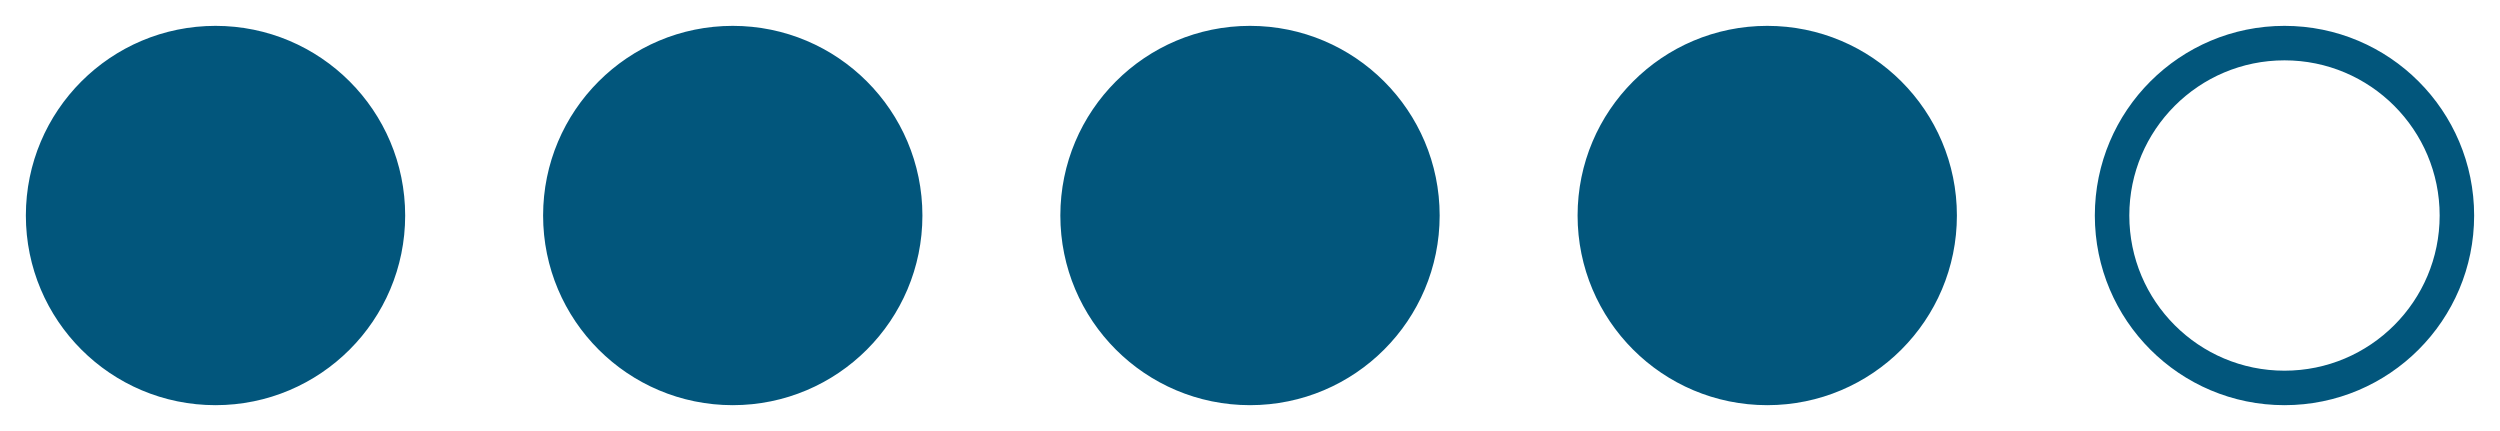
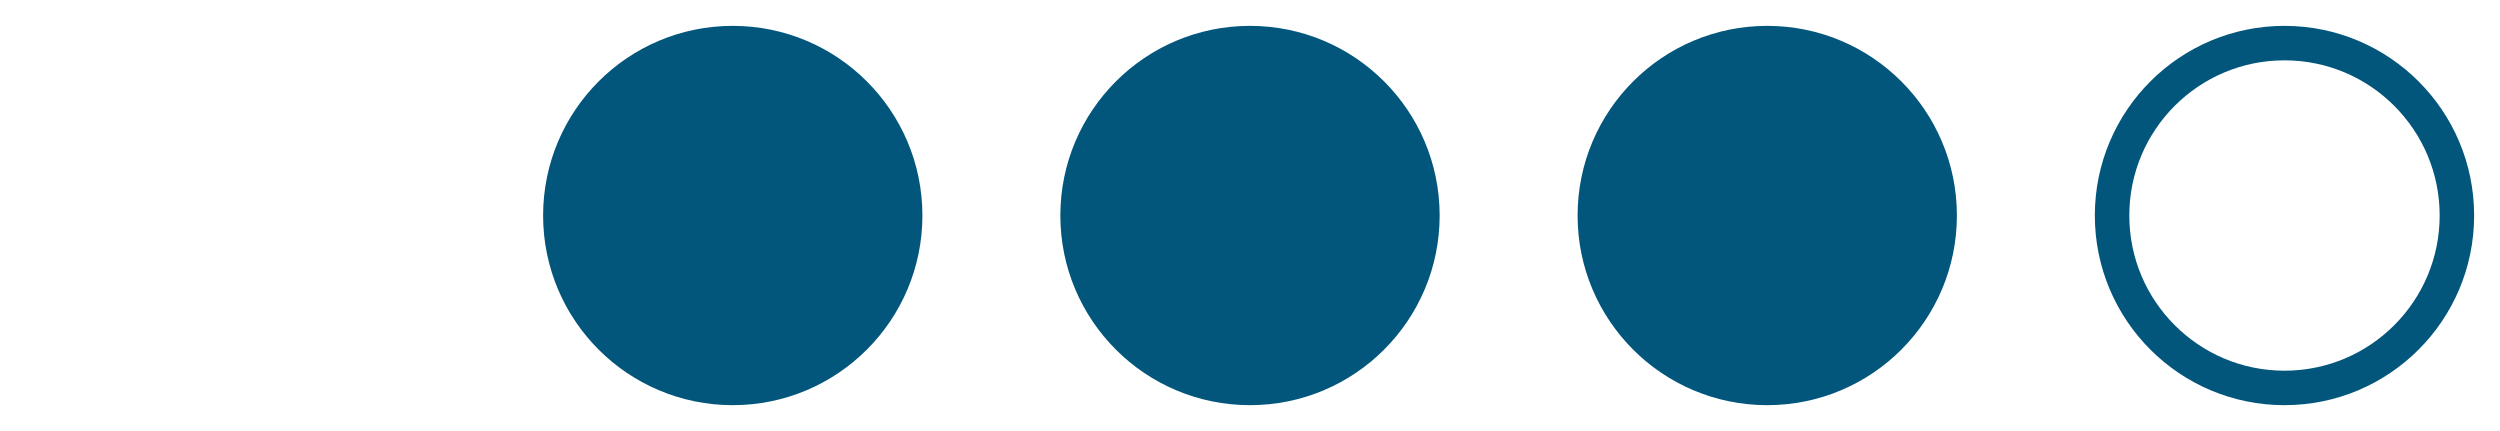
<svg xmlns="http://www.w3.org/2000/svg" width="116" height="20" viewBox="0 0 116 20">
  <title>Cost: 4 of 5</title>
-   <circle cx="10" cy="10" r="8" fill="#02567c" stroke="#02567c" stroke-width="1.6" />
  <circle cx="34" cy="10" r="8" fill="#02567c" stroke="#02567c" stroke-width="1.6" />
  <circle cx="58" cy="10" r="8" fill="#02567c" stroke="#02567c" stroke-width="1.6" />
  <circle cx="82" cy="10" r="8" fill="#02567c" stroke="#02567c" stroke-width="1.6" />
  <circle cx="106" cy="10" r="8" fill="none" stroke="#02567c" stroke-width="1.6" />
</svg>